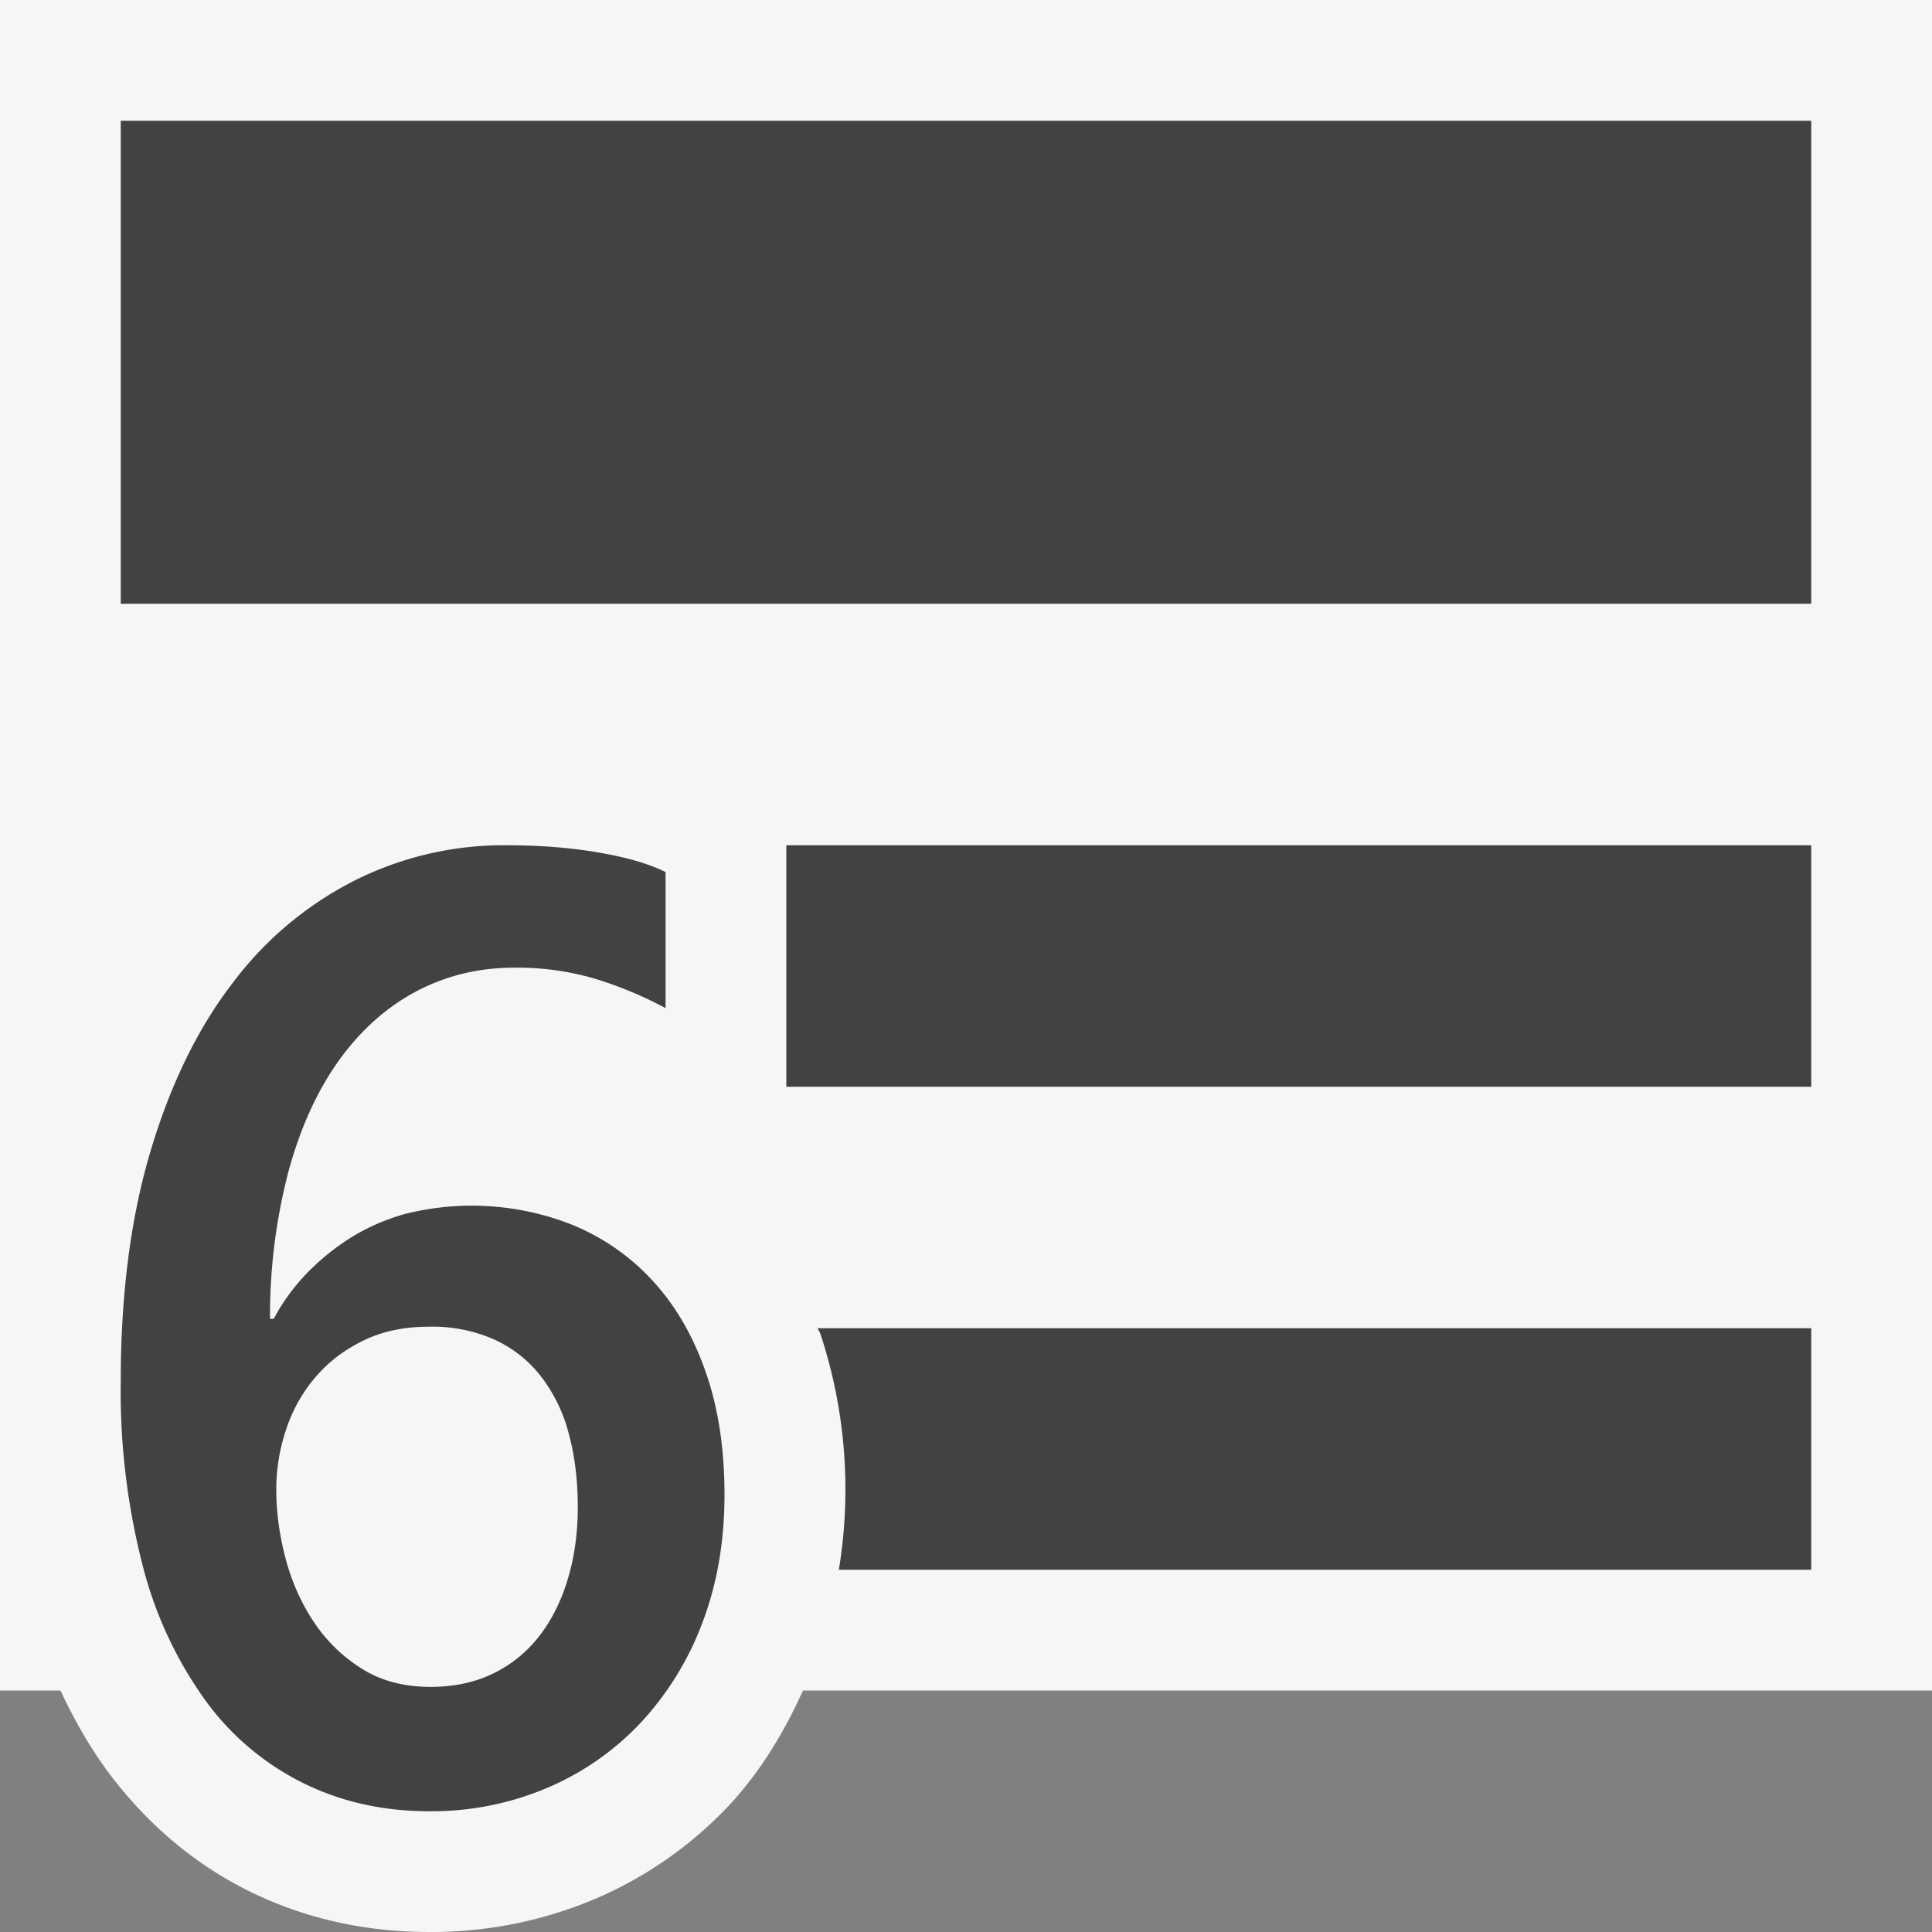
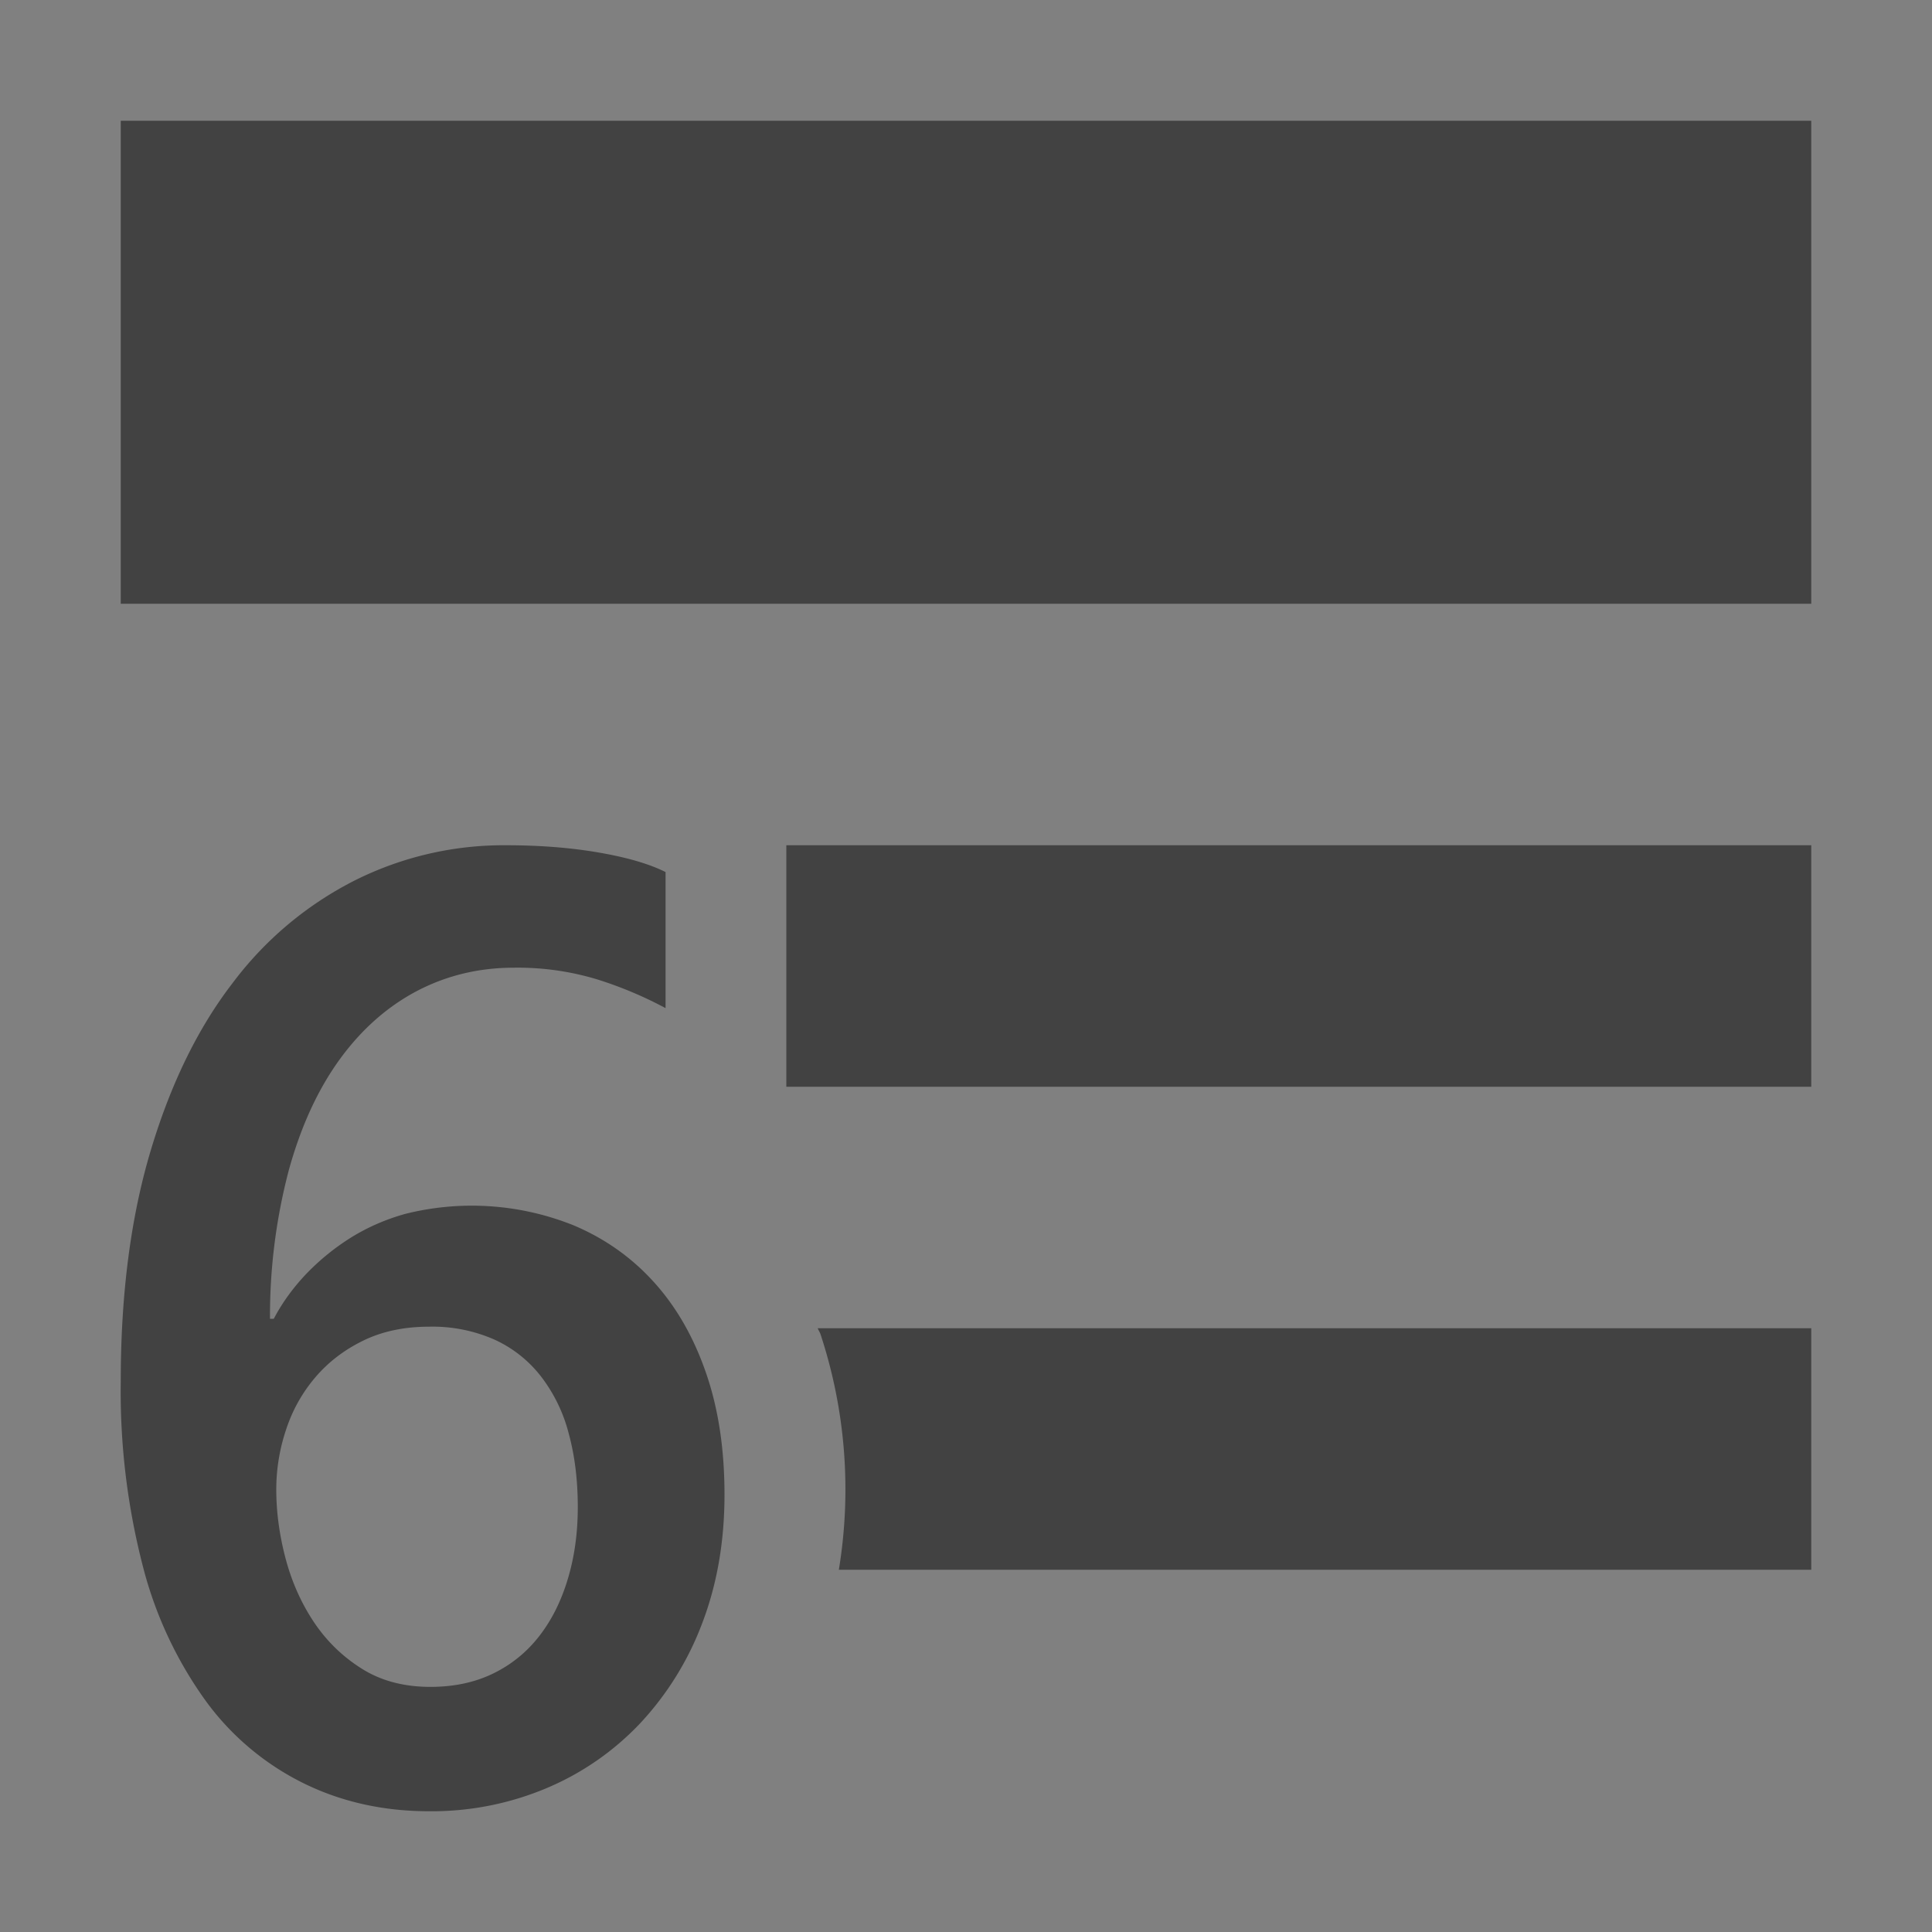
<svg xmlns="http://www.w3.org/2000/svg" viewBox="0 0 16 16">
  <rect x="0" y="0" width="16" height="16" fill="#808080" stroke="none" />
  <style>.st0{opacity:0}.st0,.st1{fill:#f6f6f6}.st2{fill:#424242}</style>
  <g id="outline">
    <path class="st0" d="M0 0h16v16H0z" />
-     <path class="st1" d="M16 0H0v14h.501c.12.257.257.495.417.705.322.423.716.749 1.17.969.448.217.942.326 1.467.326a3.48 3.48 0 0 0 1.366-.271 3.3 3.3 0 0 0 1.113-.774c.256-.273.455-.599.616-.955H16V0z" />
  </g>
  <g id="icon_x5F_bg">
    <path class="st2" d="M6.796 11.052A4.103 4.103 0 0 1 6.947 13H15v-2H6.772c.007.019.018.033.024.052zM1 1h14v4H1zM6.512 7H15v2H6.512zM6 12.378c0 .389-.062.743-.184 1.063a2.503 2.503 0 0 1-.512.828 2.285 2.285 0 0 1-.776.539 2.449 2.449 0 0 1-.973.192c-.374 0-.718-.075-1.031-.227a2.215 2.215 0 0 1-.81-.673 3.303 3.303 0 0 1-.527-1.114A5.786 5.786 0 0 1 1 11.439c0-.719.082-1.354.247-1.907.165-.552.39-1.015.678-1.389a2.902 2.902 0 0 1 1.012-.851A2.752 2.752 0 0 1 4.193 7c.277 0 .532.02.764.06.232.04.417.093.555.162v1.127a3.249 3.249 0 0 0-.566-.238 2.269 2.269 0 0 0-.69-.097c-.291 0-.559.065-.805.194-.246.13-.459.319-.639.567-.18.249-.32.553-.42.915a4.738 4.738 0 0 0-.156 1.232h.031c.072-.137.164-.262.272-.375a1.95 1.95 0 0 1 .366-.297c.135-.084.284-.15.447-.196a2.263 2.263 0 0 1 1.399.094c.261.11.484.269.669.475.186.207.328.458.429.753.101.294.151.628.151 1.002zm-1.215.103c0-.223-.025-.426-.075-.609a1.307 1.307 0 0 0-.229-.472 1.025 1.025 0 0 0-.384-.305 1.27 1.27 0 0 0-.542-.108c-.208 0-.391.039-.548.116-.158.077-.29.179-.397.305-.107.126-.188.27-.241.432a1.557 1.557 0 0 0-.081.496c0 .184.025.371.075.563.05.192.127.368.231.526.104.158.236.289.397.391.161.103.352.154.574.154.197 0 .372-.038.524-.113.152-.075.279-.18.381-.313.103-.134.18-.291.234-.473.054-.181.081-.378.081-.59z" />
  </g>
</svg>